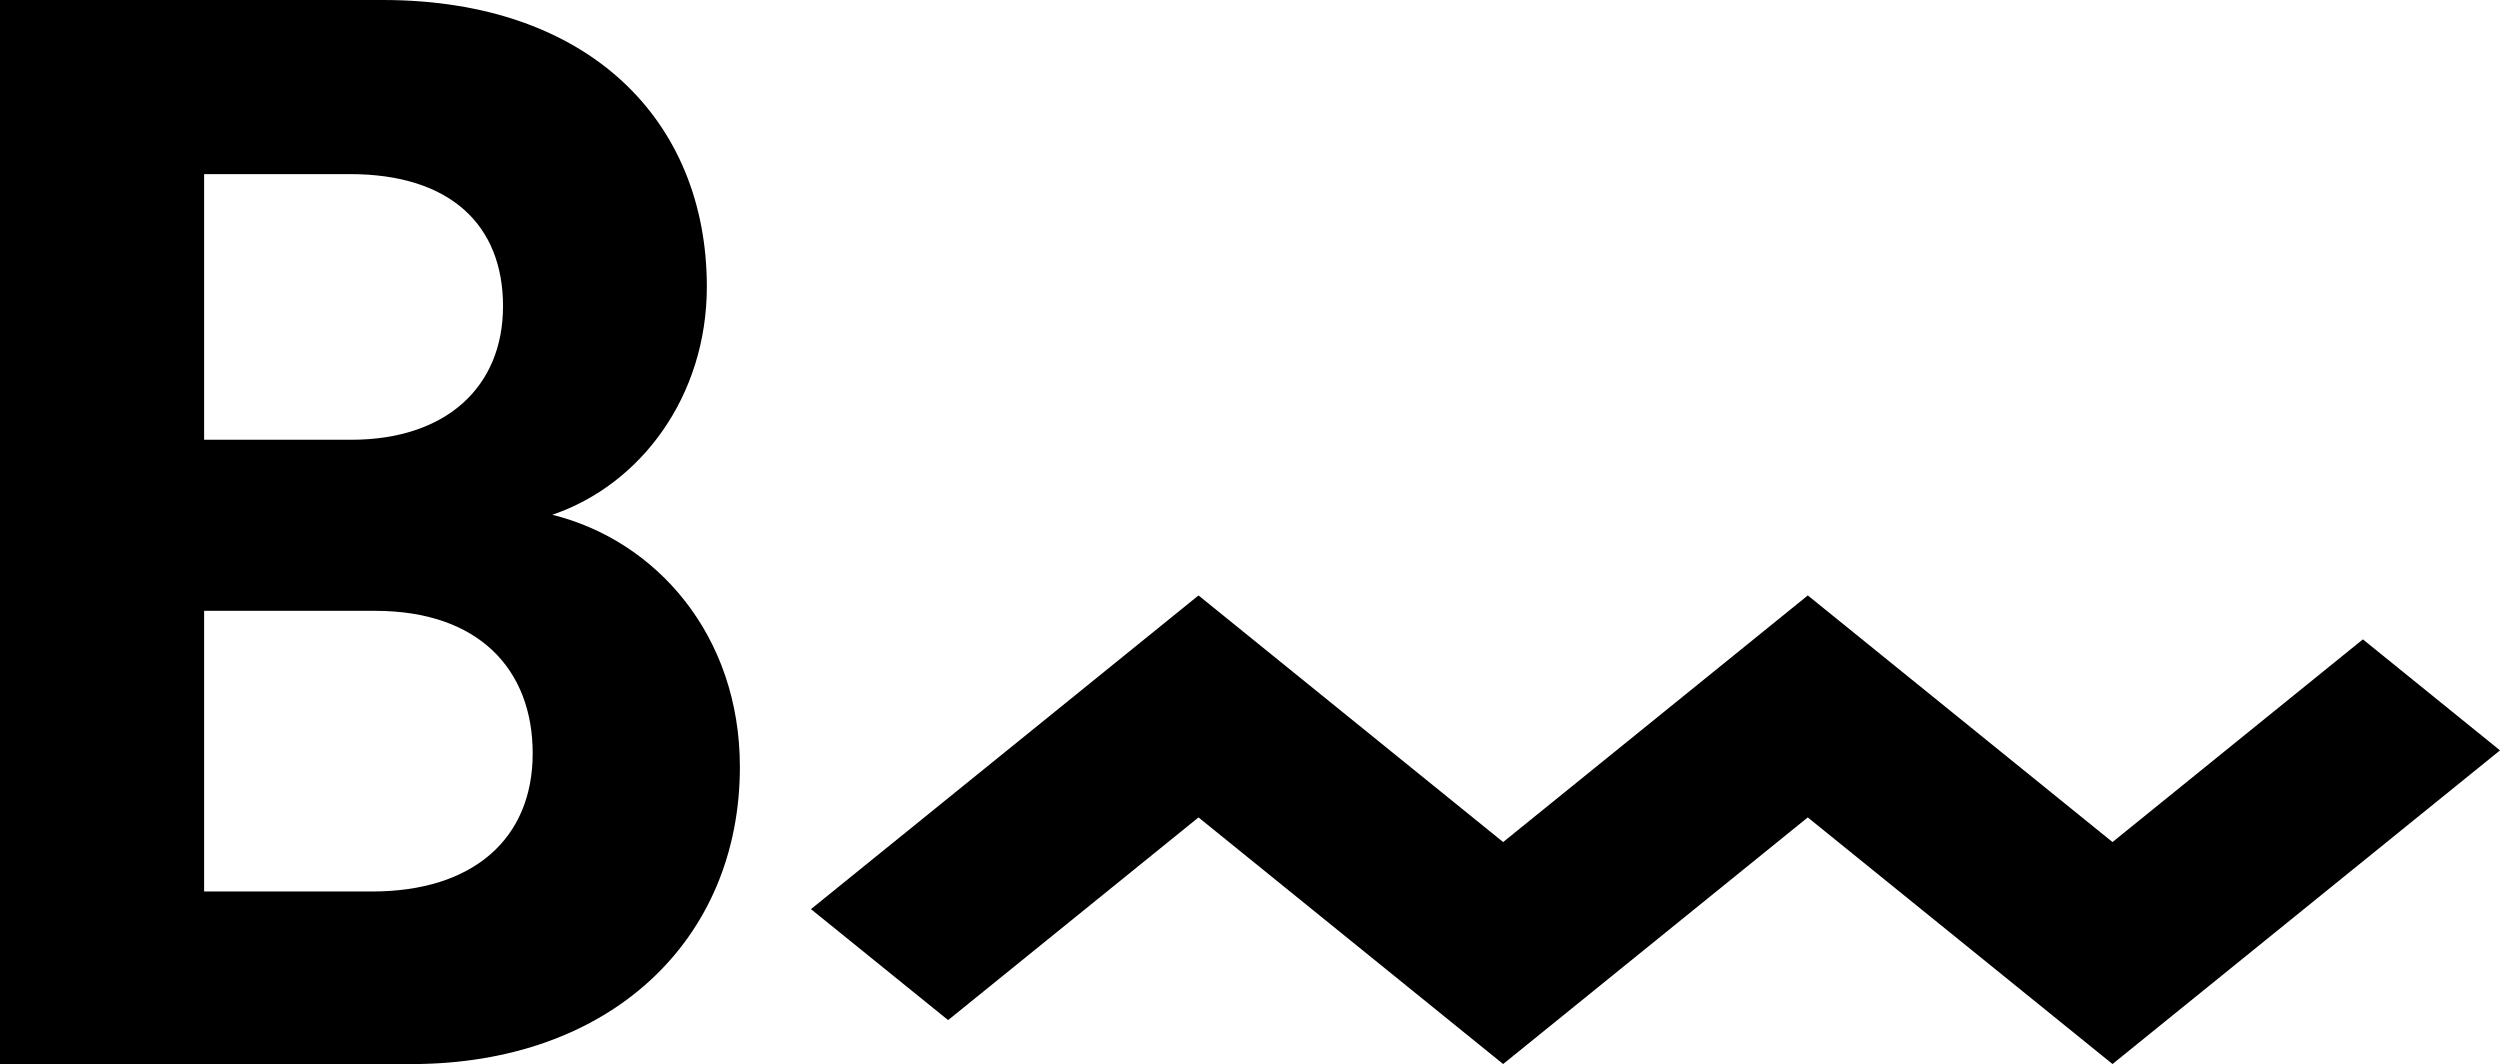
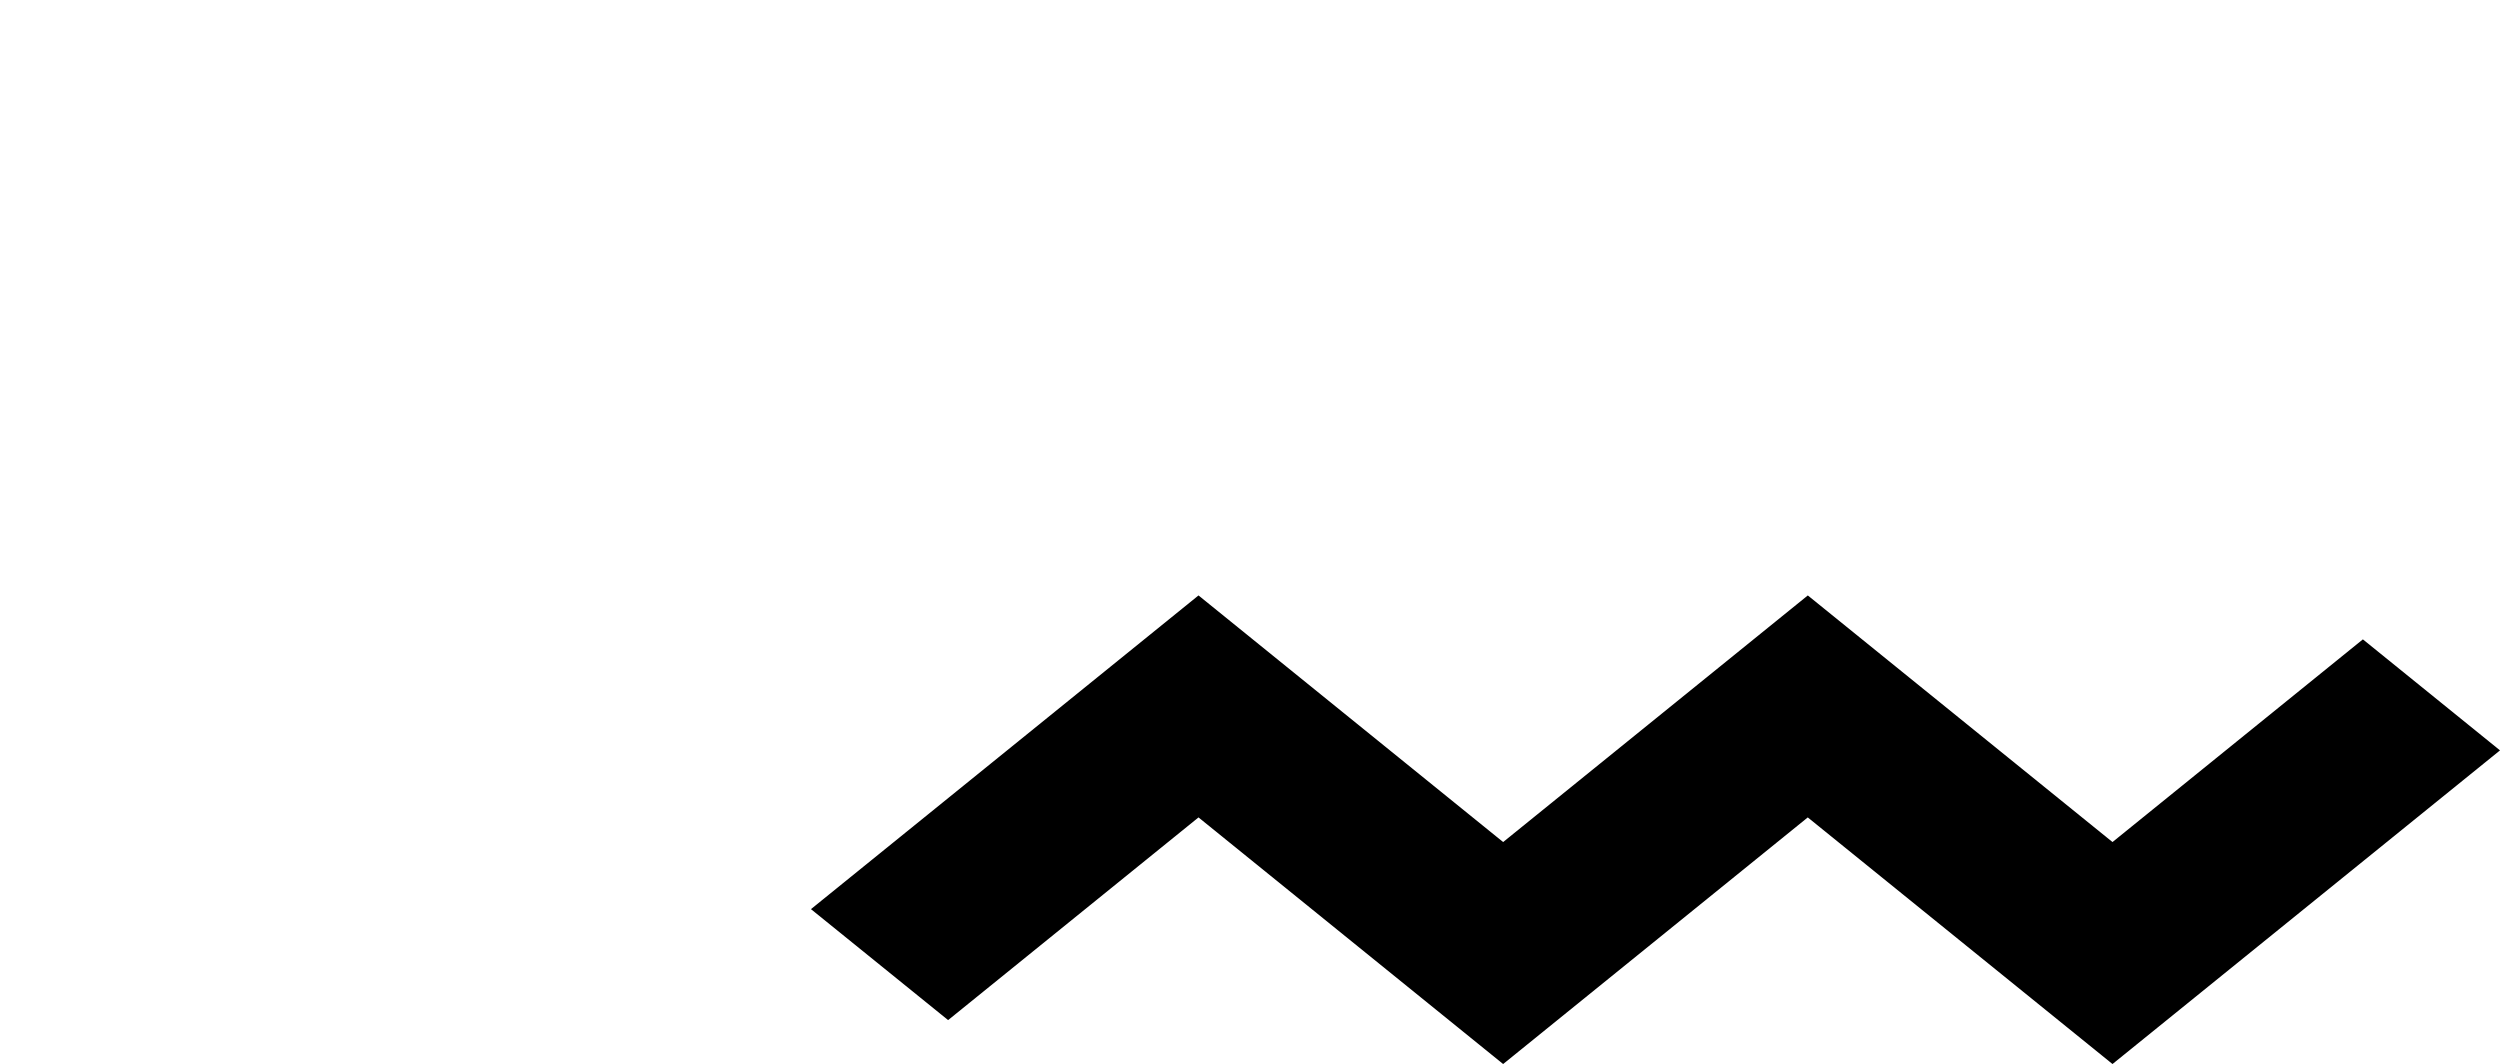
<svg xmlns="http://www.w3.org/2000/svg" viewBox="0 0 576.51 245.38">
  <title>belgotex-grass-icon</title>
  <g id="Layer_2" data-name="Layer 2">
    <g id="Layer_1-2" data-name="Layer 1">
-       <path d="M88.26,0C136,0,163,28,163,66.11c0,25.26-15.23,45.68-35.65,52.6,23.88,5.89,43.27,27.69,43.27,58.15,0,39.8-29.77,68.52-75.8,68.52H0V0ZM81,101.41c21.8,0,35-12.12,35-30.8s-12.11-30.46-35.3-30.46H47.07v61.26Zm4.84,104.17c23.19,0,37-12.11,37-31.84,0-19.38-12.45-32.88-36.34-32.88H47.07v64.72Z" />
      <polygon points="576.51 173.04 544.89 147.44 487.15 194.18 416.89 137.31 346.63 194.18 276.38 137.31 187.01 209.65 218.64 235.24 276.38 188.5 346.63 245.37 416.88 188.5 487.15 245.37 576.51 173.04" />
    </g>
  </g>
</svg>